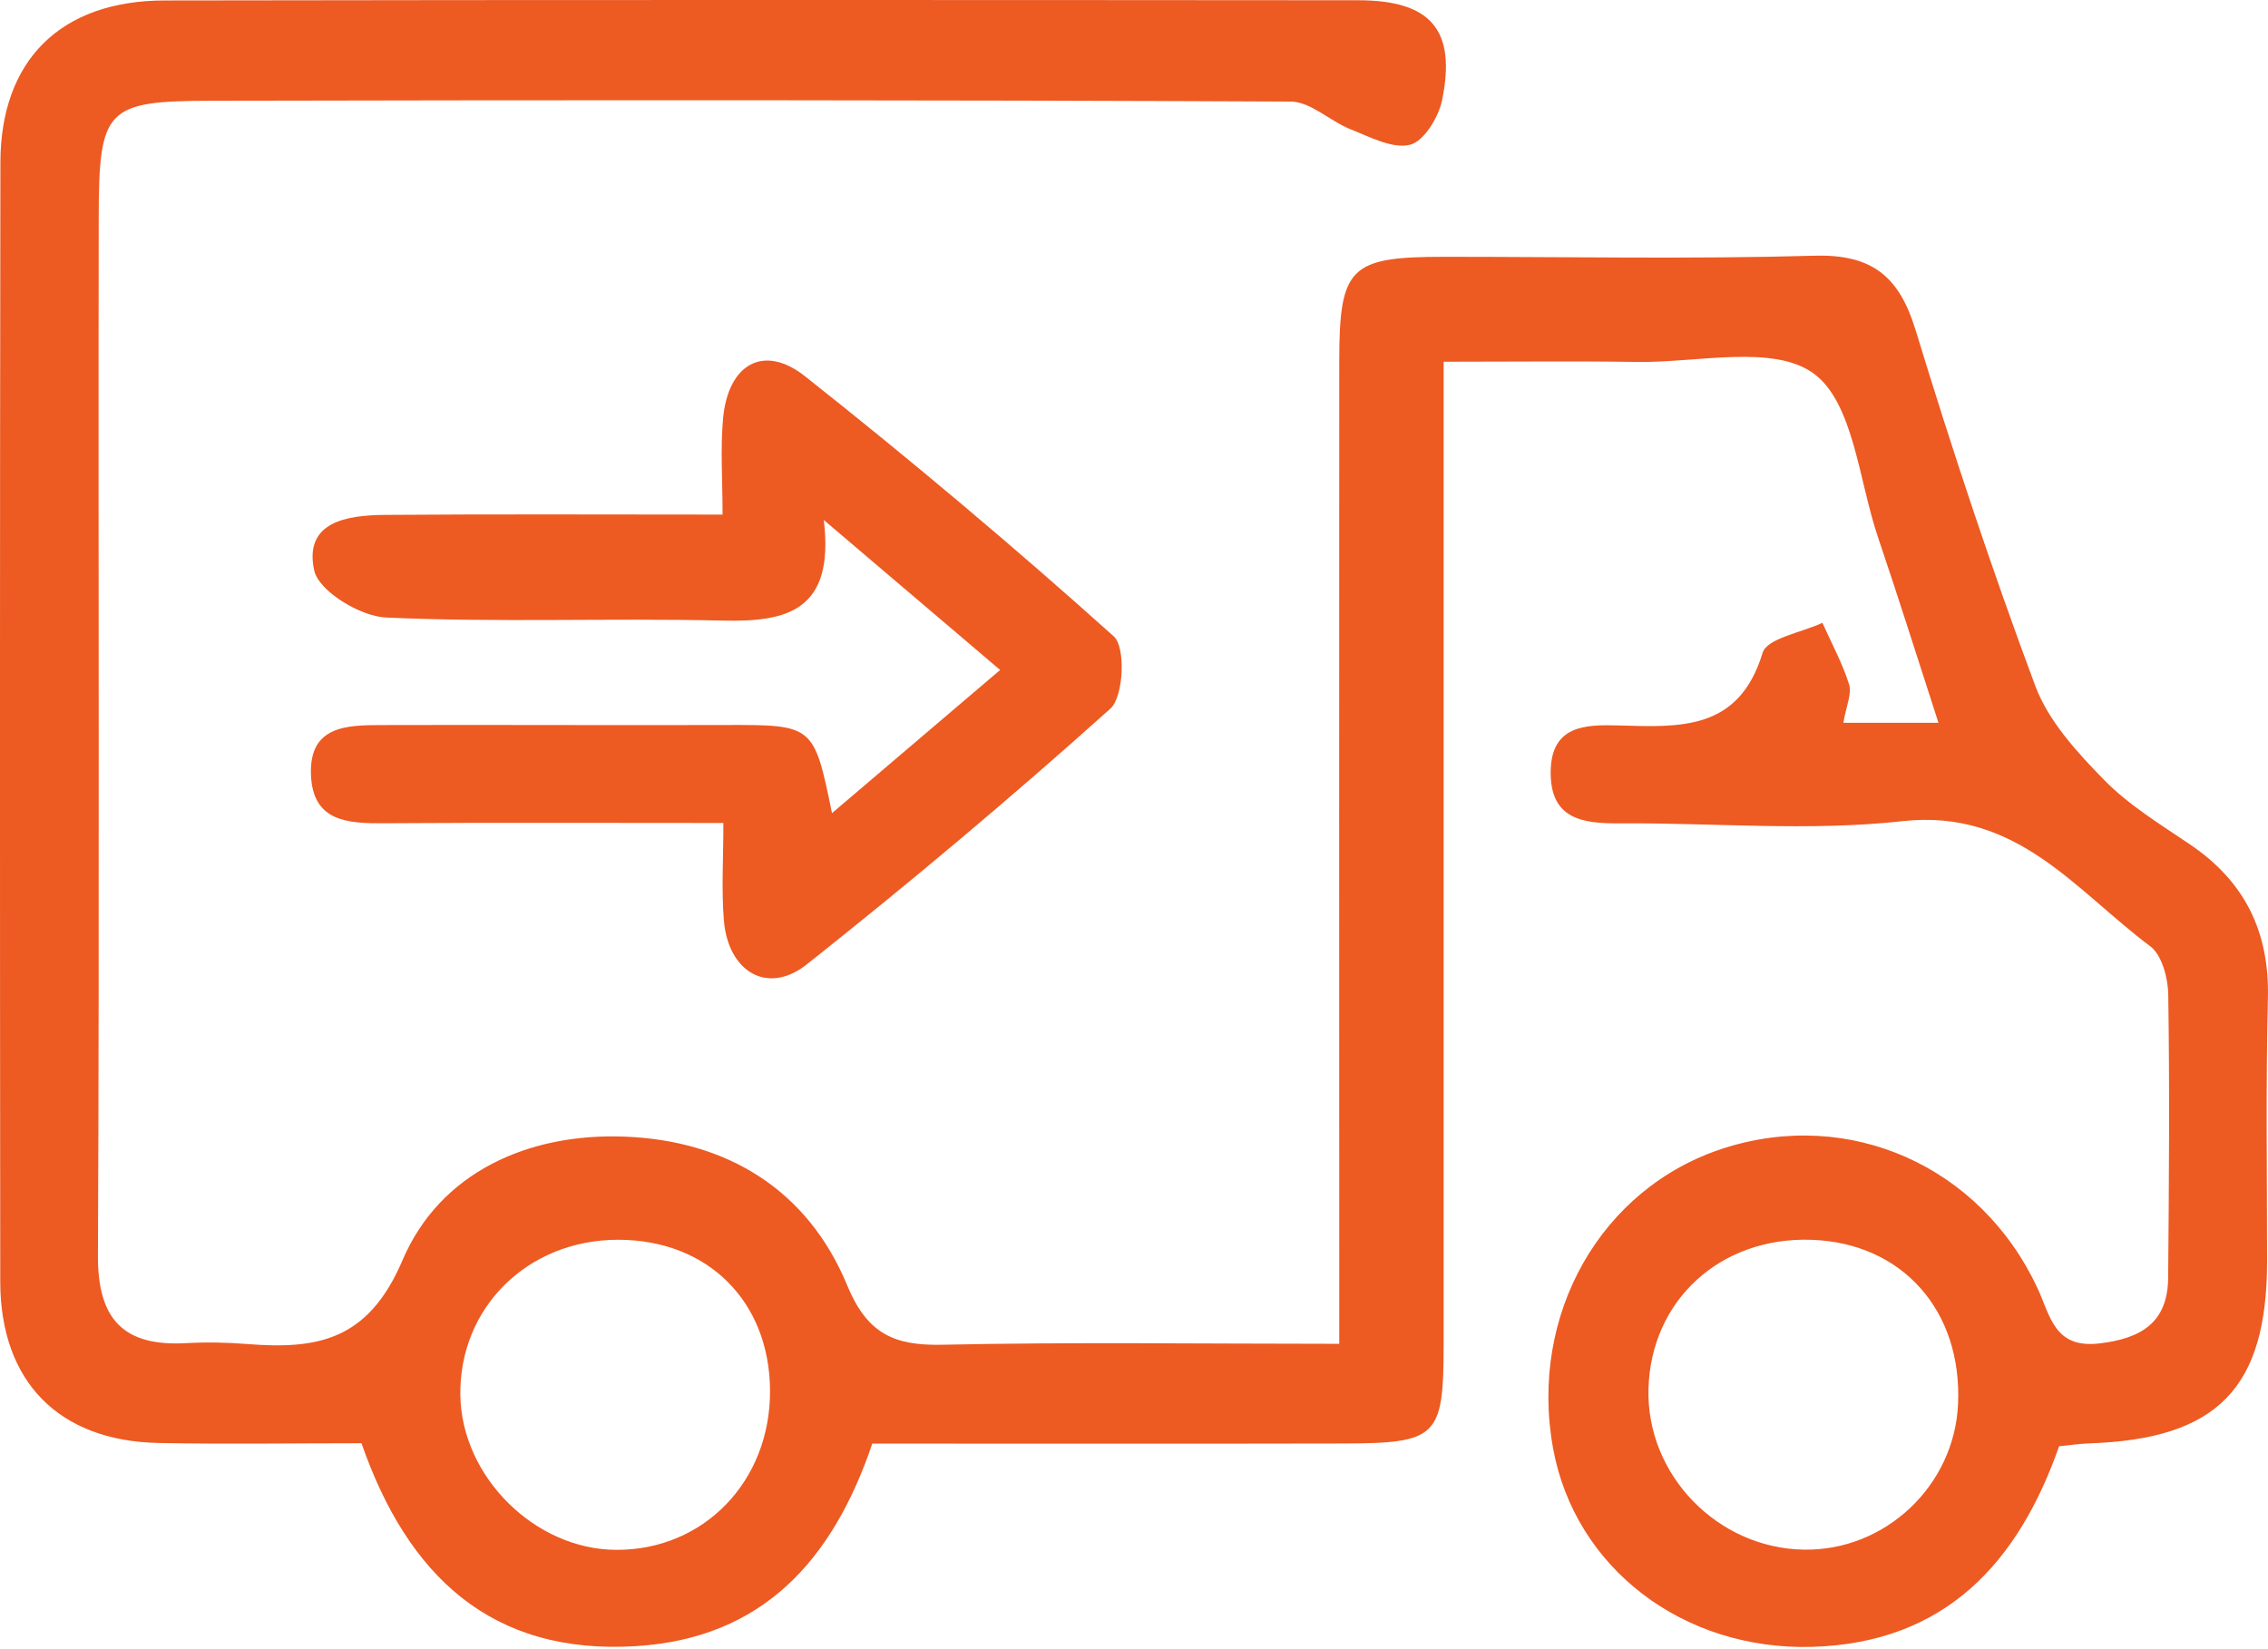
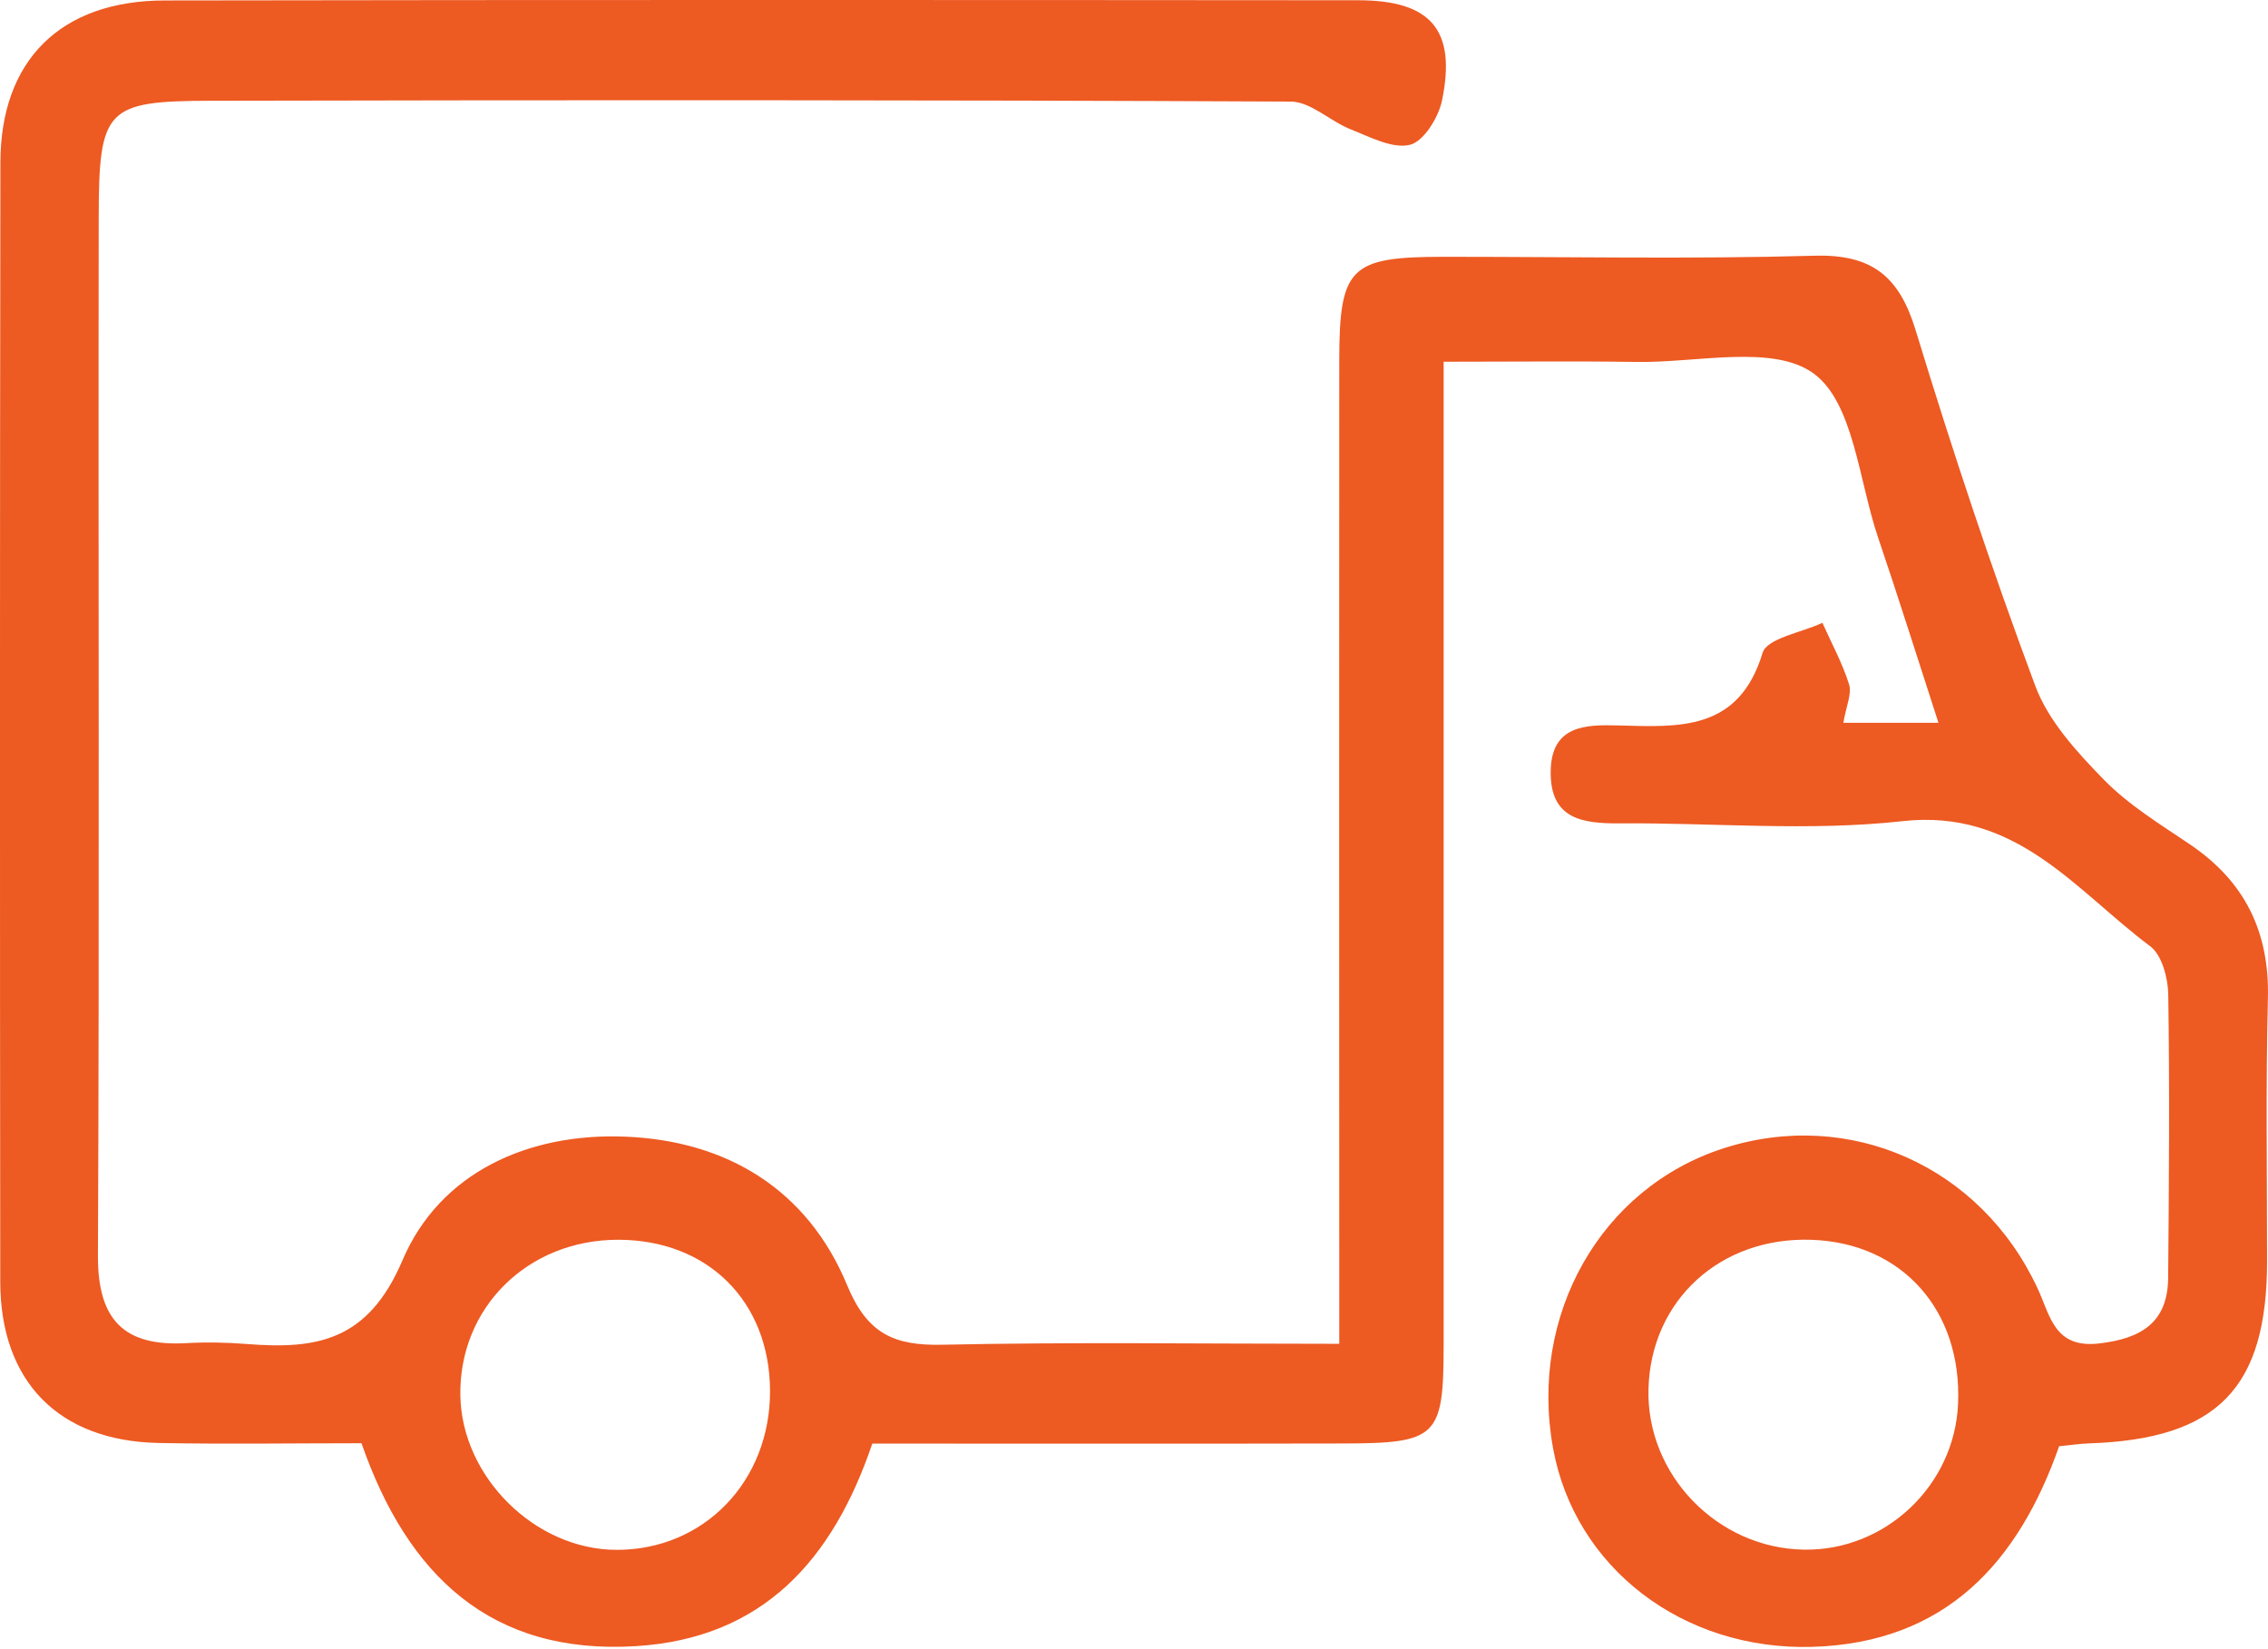
<svg xmlns="http://www.w3.org/2000/svg" width="100%" height="100%" viewBox="0 0 44 32" version="1.1" xml:space="preserve" style="fill-rule:evenodd;clip-rule:evenodd;stroke-linejoin:round;stroke-miterlimit:1.414;">
  <g transform="matrix(1,0,0,1,35.148,8.057)">
    <path d="M0,16C-1.77,15.937 -3.12,17.17 -3.167,18.891C-3.212,20.556 -1.833,21.984 -0.153,22.012C1.426,22.039 2.768,20.772 2.839,19.188C2.92,17.37 1.755,16.062 0,16M-23.159,15.999C-24.911,16 -26.245,17.318 -26.217,19.021C-26.191,20.601 -24.767,22.011 -23.192,22.016C-21.492,22.022 -20.201,20.684 -20.209,18.925C-20.218,17.191 -21.42,15.998 -23.159,15.999M0.614,5.968L2.459,5.968C2.046,4.697 1.68,3.53 1.287,2.372C0.912,1.267 0.813,-0.247 0.034,-0.812C-0.749,-1.381 -2.221,-1.016 -3.391,-1.034C-4.599,-1.052 -5.808,-1.038 -7.141,-1.038L-7.141,0.508C-7.141,6.351 -7.14,12.194 -7.141,18.038C-7.142,19.826 -7.261,19.948 -9.093,19.952C-12.141,19.959 -15.189,19.954 -18.225,19.954C-18.996,22.229 -20.36,23.731 -22.804,23.884C-25.622,24.061 -27.243,22.51 -28.135,19.947C-29.469,19.947 -30.773,19.968 -32.077,19.942C-34.009,19.902 -35.141,18.75 -35.143,16.812C-35.15,9.573 -35.151,2.335 -35.14,-4.904C-35.137,-6.889 -33.971,-8.045 -31.954,-8.048C-24.235,-8.061 -16.517,-8.058 -8.799,-8.052C-7.388,-8.051 -6.892,-7.477 -7.171,-6.113C-7.239,-5.781 -7.524,-5.315 -7.793,-5.248C-8.132,-5.164 -8.568,-5.399 -8.943,-5.547C-9.343,-5.704 -9.72,-6.085 -10.109,-6.086C-17.085,-6.119 -24.061,-6.117 -31.037,-6.102C-33.094,-6.098 -33.229,-5.957 -33.233,-3.839C-33.244,2.876 -33.217,9.59 -33.248,16.305C-33.254,17.553 -32.744,18.073 -31.532,18.005C-31.142,17.983 -30.746,17.991 -30.356,18.022C-28.999,18.129 -28.007,17.963 -27.34,16.398C-26.613,14.691 -24.897,13.924 -23.024,13.998C-21.051,14.075 -19.482,15.022 -18.713,16.882C-18.323,17.824 -17.803,18.056 -16.868,18.036C-14.35,17.982 -11.83,18.018 -9.166,18.018L-9.166,16.602C-9.167,10.715 -9.17,4.828 -9.166,-1.058C-9.164,-2.874 -8.956,-3.073 -7.144,-3.074C-4.745,-3.075 -2.346,-3.027 0.051,-3.095C1.165,-3.127 1.696,-2.699 2.015,-1.653C2.724,0.67 3.489,2.98 4.339,5.256C4.593,5.935 5.146,6.538 5.668,7.072C6.149,7.564 6.759,7.936 7.336,8.326C8.4,9.045 8.882,10.021 8.85,11.311C8.808,13.011 8.834,14.712 8.834,16.412C8.834,18.88 7.871,19.867 5.381,19.95C5.209,19.956 5.039,19.982 4.8,20.005C4.007,22.264 2.594,23.819 0.018,23.898C-2.5,23.974 -4.597,22.361 -5.018,20.045C-5.489,17.455 -4.089,14.991 -1.712,14.225C0.731,13.438 3.276,14.568 4.381,16.94C4.629,17.471 4.703,18.112 5.576,18.011C6.392,17.917 6.907,17.606 6.915,16.738C6.931,14.907 6.945,13.075 6.917,11.245C6.913,10.922 6.795,10.474 6.566,10.303C5.115,9.218 3.975,7.629 1.756,7.877C-0.053,8.078 -1.902,7.906 -3.733,7.919C-4.456,7.924 -5.077,7.833 -5.064,6.909C-5.052,6.018 -4.39,6.002 -3.767,6.019C-2.574,6.051 -1.417,6.139 -0.953,4.611C-0.867,4.326 -0.195,4.218 0.207,4.028C0.385,4.425 0.596,4.812 0.725,5.224C0.781,5.404 0.67,5.637 0.614,5.968" style="fill:rgb(237,90,34);fill-rule:nonzero;" />
  </g>
  <g transform="matrix(1,0,0,1,14.034,10.011)">
-     <path d="M0,5.958C-2.329,5.958 -4.459,5.949 -6.589,5.963C-7.292,5.968 -7.965,5.931 -8.001,5.027C-8.04,4.072 -7.31,4.06 -6.639,4.058C-4.417,4.051 -2.195,4.064 0.027,4.057C1.747,4.052 1.756,4.051 2.107,5.767C3.205,4.832 4.25,3.942 5.369,2.989C4.248,2.035 3.203,1.146 1.948,0.079C2.161,1.85 1.227,2.06 -0.015,2.031C-2.193,1.979 -4.375,2.071 -6.549,1.971C-7.047,1.948 -7.851,1.458 -7.938,1.058C-8.146,0.106 -7.29,-0.014 -6.565,-0.02C-4.437,-0.037 -2.308,-0.026 -0.016,-0.026C-0.016,-0.709 -0.06,-1.305 -0.006,-1.892C0.091,-2.947 0.782,-3.345 1.585,-2.709C3.632,-1.089 5.633,0.594 7.575,2.338C7.807,2.546 7.766,3.508 7.508,3.739C5.598,5.454 3.628,7.108 1.616,8.703C0.86,9.303 0.09,8.849 0.009,7.843C-0.039,7.251 0,6.651 0,5.958" style="fill:rgb(237,90,34);fill-rule:nonzero;" />
-   </g>
+     </g>
</svg>